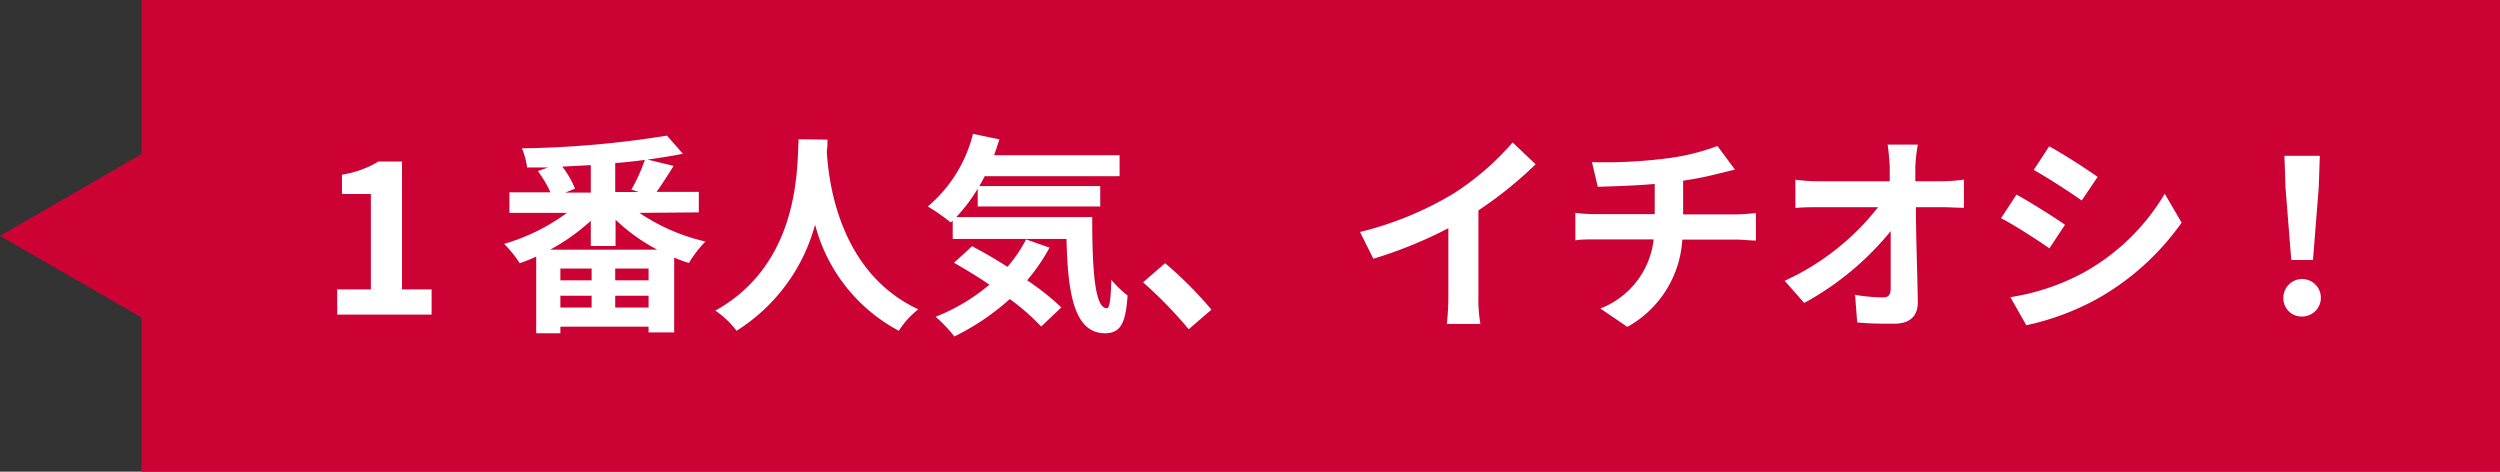
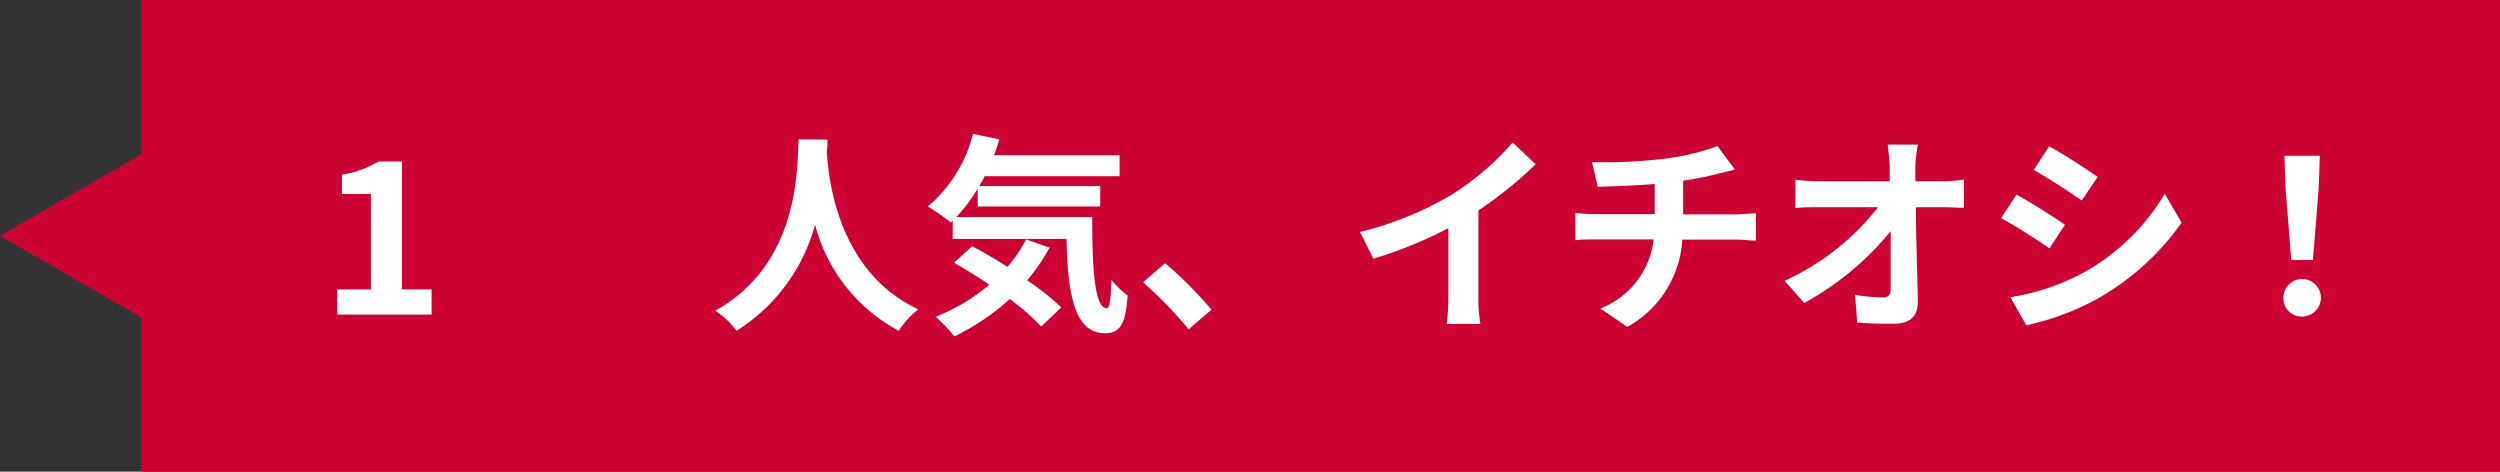
<svg xmlns="http://www.w3.org/2000/svg" viewBox="0 0 212 40">
  <rect x="0" y="0" width="212" height="40" fill="#333333" stroke="none" />
  <defs>
    <style>.cls-1{fill:#cc0235;}.cls-2{fill:#fff;}</style>
  </defs>
  <g id="Layer_2" data-name="Layer 2">
    <g id="レイヤー_" data-name="レイヤー２">
      <rect class="cls-1" x="12" width="200" height="40" />
      <polygon class="cls-1" points="0 20 12.44 27.18 12.44 12.81 0 20" />
    </g>
    <g id="レイヤー_3" data-name="レイヤー 3">
      <path class="cls-2" d="M28.59,24.54h2.86V16.45H29V14.81a8.58,8.58,0,0,0,3.09-1.11h2V24.54H36.6v2.14h-8Z" />
-       <path class="cls-2" d="M54.22,18.05a16.57,16.57,0,0,0,5.6,2.43,9.8,9.8,0,0,0-1.4,1.82c-.42-.12-.83-.29-1.25-.45v6.34H55V27.7H47.52v.56H45.47v-6.5a14.58,14.58,0,0,1-1.4.56,9.69,9.69,0,0,0-1.32-1.64,16.91,16.91,0,0,0,5.33-2.63H43.2V16.31h3.48a9.71,9.71,0,0,0-1.07-1.8l.87-.31-1.78,0a6.48,6.48,0,0,0-.44-1.62,84.68,84.68,0,0,0,12.3-1.08l1.35,1.54c-.92.18-1.94.35-3,.49l2.21.54c-.48.77-1,1.58-1.44,2.2h3.58v1.74Zm1.51,3.12a15.6,15.6,0,0,1-3.53-2.54v2.23H50.1V18.72a17.34,17.34,0,0,1-3.44,2.45Zm-5.56,1.6H47.52v1h2.65Zm-2.65,3.31h2.65v-1H47.52ZM50.1,14l-2.42.13A7.64,7.64,0,0,1,48.76,16l-.82.33H50.1ZM55,22.77H52.17v1H55Zm0,3.31v-1H52.17v1Zm-1.46-10a14.71,14.71,0,0,0,1.14-2.52c-.81.11-1.64.2-2.51.27v2.45h2Z" />
      <path class="cls-2" d="M70.17,11.84c0,.29,0,.65-.06,1,.15,2.48,1,10.24,7.76,13.39a7.29,7.29,0,0,0-1.65,1.82,14.26,14.26,0,0,1-7.1-9,15.36,15.36,0,0,1-6.66,9,7.62,7.62,0,0,0-1.8-1.71c7.19-4,6.93-12.15,7.06-14.53Z" />
      <path class="cls-2" d="M92.62,18.41c0,4.32.19,7.73,1.24,7.73.27,0,.34-1,.38-2.41a9,9,0,0,0,1.38,1.33c-.16,2.25-.54,3.2-1.92,3.2-2.63,0-3.16-3.44-3.26-8H80.79V18.72l-.17.14a17.94,17.94,0,0,0-1.94-1.35,11.81,11.81,0,0,0,3.83-6.16l2.24.47c-.15.45-.29.9-.45,1.34H94.94v1.78H83.5a9.57,9.57,0,0,1-.46.84H93.3v1.73H82.91V16a14.07,14.07,0,0,1-1.82,2.41ZM89,21a16,16,0,0,1-1.9,2.77A21.25,21.25,0,0,1,90,26.07l-1.71,1.62a18.74,18.74,0,0,0-2.66-2.33,20.34,20.34,0,0,1-4.7,3.17,12.44,12.44,0,0,0-1.59-1.67,16.13,16.13,0,0,0,4.56-2.72c-1-.69-2.07-1.32-3-1.86l1.53-1.4c.94.49,2,1.1,3,1.75a11.67,11.67,0,0,0,1.58-2.33Z" />
      <path class="cls-2" d="M96.93,23.94l1.87-1.62a32.44,32.44,0,0,1,3.93,3.94l-1.93,1.66A35.64,35.64,0,0,0,96.93,23.94Z" />
      <path class="cls-2" d="M123.2,16.45a23.12,23.12,0,0,0,5.07-4.37l1.95,1.85a33.54,33.54,0,0,1-4.85,3.91v7.27a12,12,0,0,0,.17,2.36h-2.85a20.51,20.51,0,0,0,.13-2.36V19.35a36.44,36.44,0,0,1-6.36,2.59l-1.13-2.27A28.59,28.59,0,0,0,123.2,16.45Z" />
      <path class="cls-2" d="M141.11,13.46a19,19,0,0,0,4.53-1.08l1.48,2-1.39.34a26.88,26.88,0,0,1-3,.6v2.86h4.54c.39,0,1.24-.07,1.63-.11v2.33c-.48,0-1.09-.08-1.58-.08h-4.66A9.07,9.07,0,0,1,138,27.72l-2.29-1.56a7.13,7.13,0,0,0,4.52-5.86h-4.95c-.56,0-1.23,0-1.69.08V18.05a14,14,0,0,0,1.65.11h5.08V15.6c-1.73.15-3.62.2-4.83.24L135,13.75A41.79,41.79,0,0,0,141.11,13.46Z" />
      <path class="cls-2" d="M162.42,14.07c0,.4,0,.83,0,1.3h2.25a14.3,14.3,0,0,0,1.87-.14v2.39c-.58,0-1.26-.05-1.75-.05h-2.32c0,2.63.13,5.63.16,8.06,0,1.16-.65,1.82-2,1.82-1.1,0-2.11,0-3.14-.11L157.31,25a14.61,14.61,0,0,0,2.39.22c.45,0,.63-.23.63-.76,0-1.2,0-3,0-4.86A24.72,24.72,0,0,1,153,25.69l-1.66-1.88a21.32,21.32,0,0,0,7.92-6.24H154.3c-.65,0-1.42,0-2.05.07v-2.4a15.47,15.47,0,0,0,2,.13h6c0-.47,0-.9,0-1.3-.05-.77-.11-1.35-.18-1.81h2.56A15.7,15.7,0,0,0,162.42,14.07Z" />
      <path class="cls-2" d="M175.11,19.06l-1.32,2c-1-.7-2.9-1.93-4.1-2.56l1.31-2C172.21,17.17,174.19,18.41,175.11,19.06Zm1.46,4.12a18.3,18.3,0,0,0,7-6.75L185,18.88a21.88,21.88,0,0,1-7.17,6.47,22.15,22.15,0,0,1-6,2.23l-1.35-2.38A19.34,19.34,0,0,0,176.57,23.18ZM177.88,15l-1.35,2c-1-.7-2.88-1.93-4.07-2.59l1.31-2C175,13.07,176.94,14.34,177.88,15Z" />
      <path class="cls-2" d="M193.63,25.26a1.59,1.59,0,1,1,1.58,1.58A1.54,1.54,0,0,1,193.63,25.26Zm.18-9.37-.09-2.68h3l-.09,2.68-.49,6.16H194.3Z" />
    </g>
  </g>
</svg>